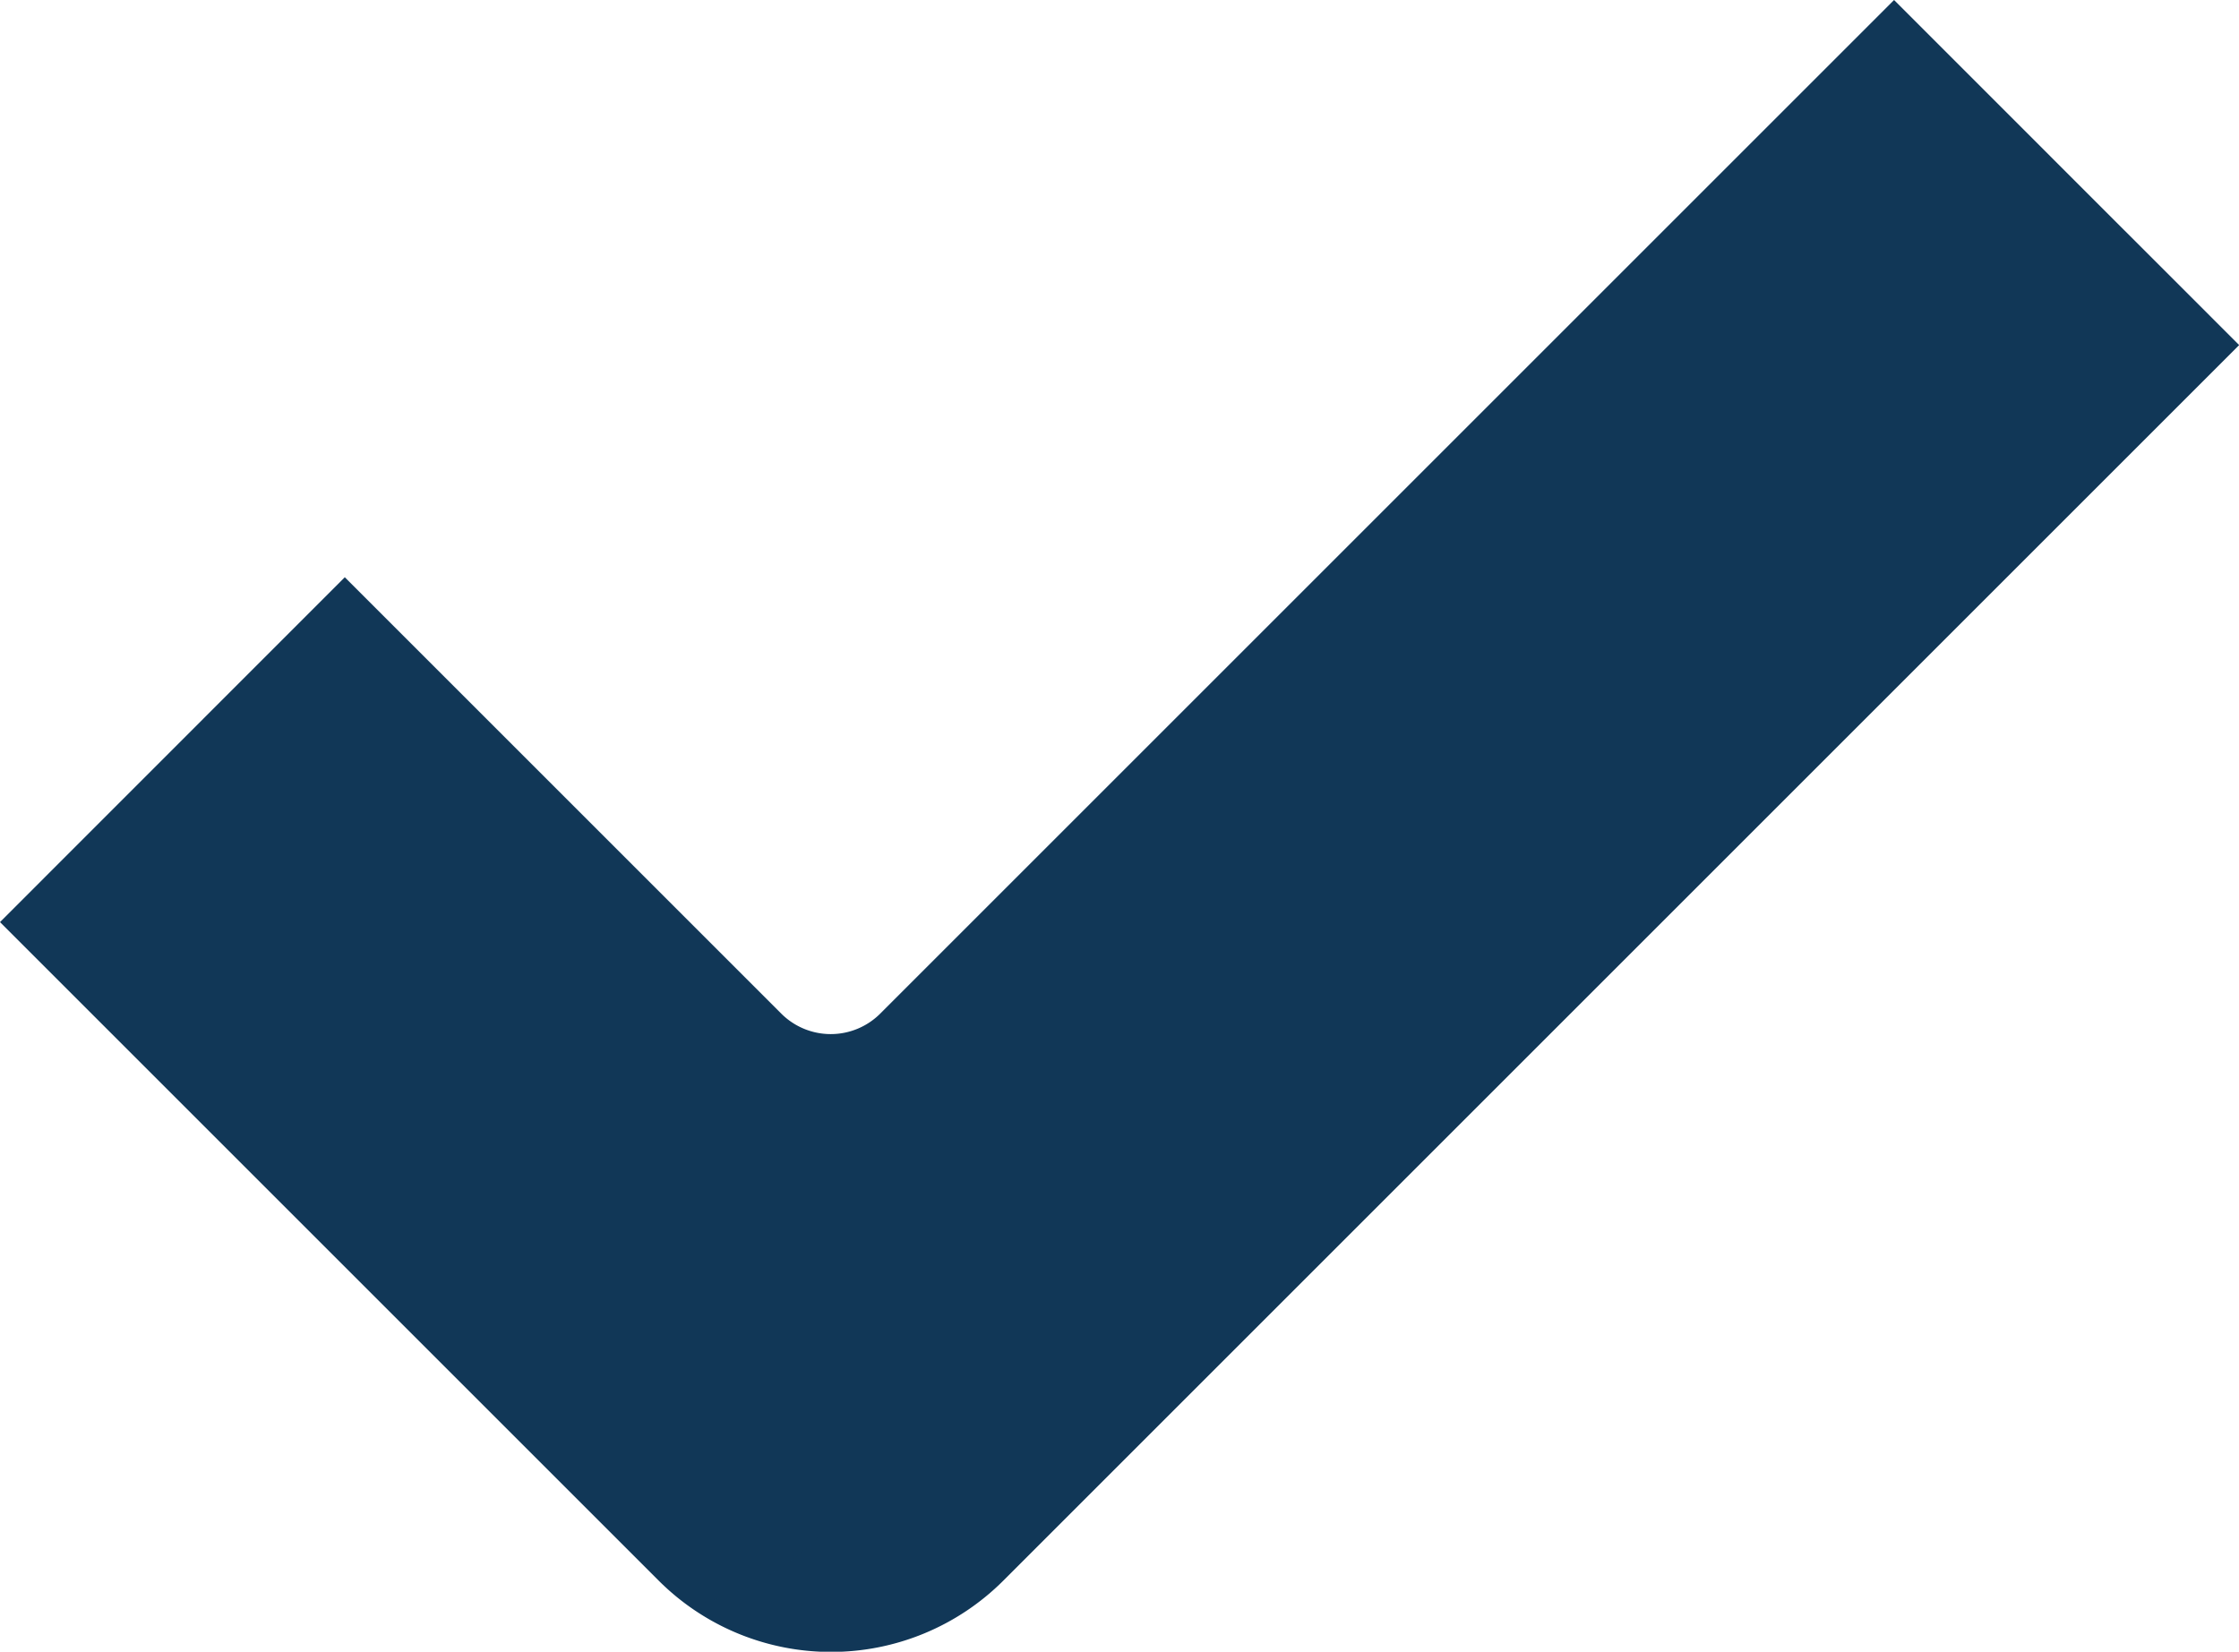
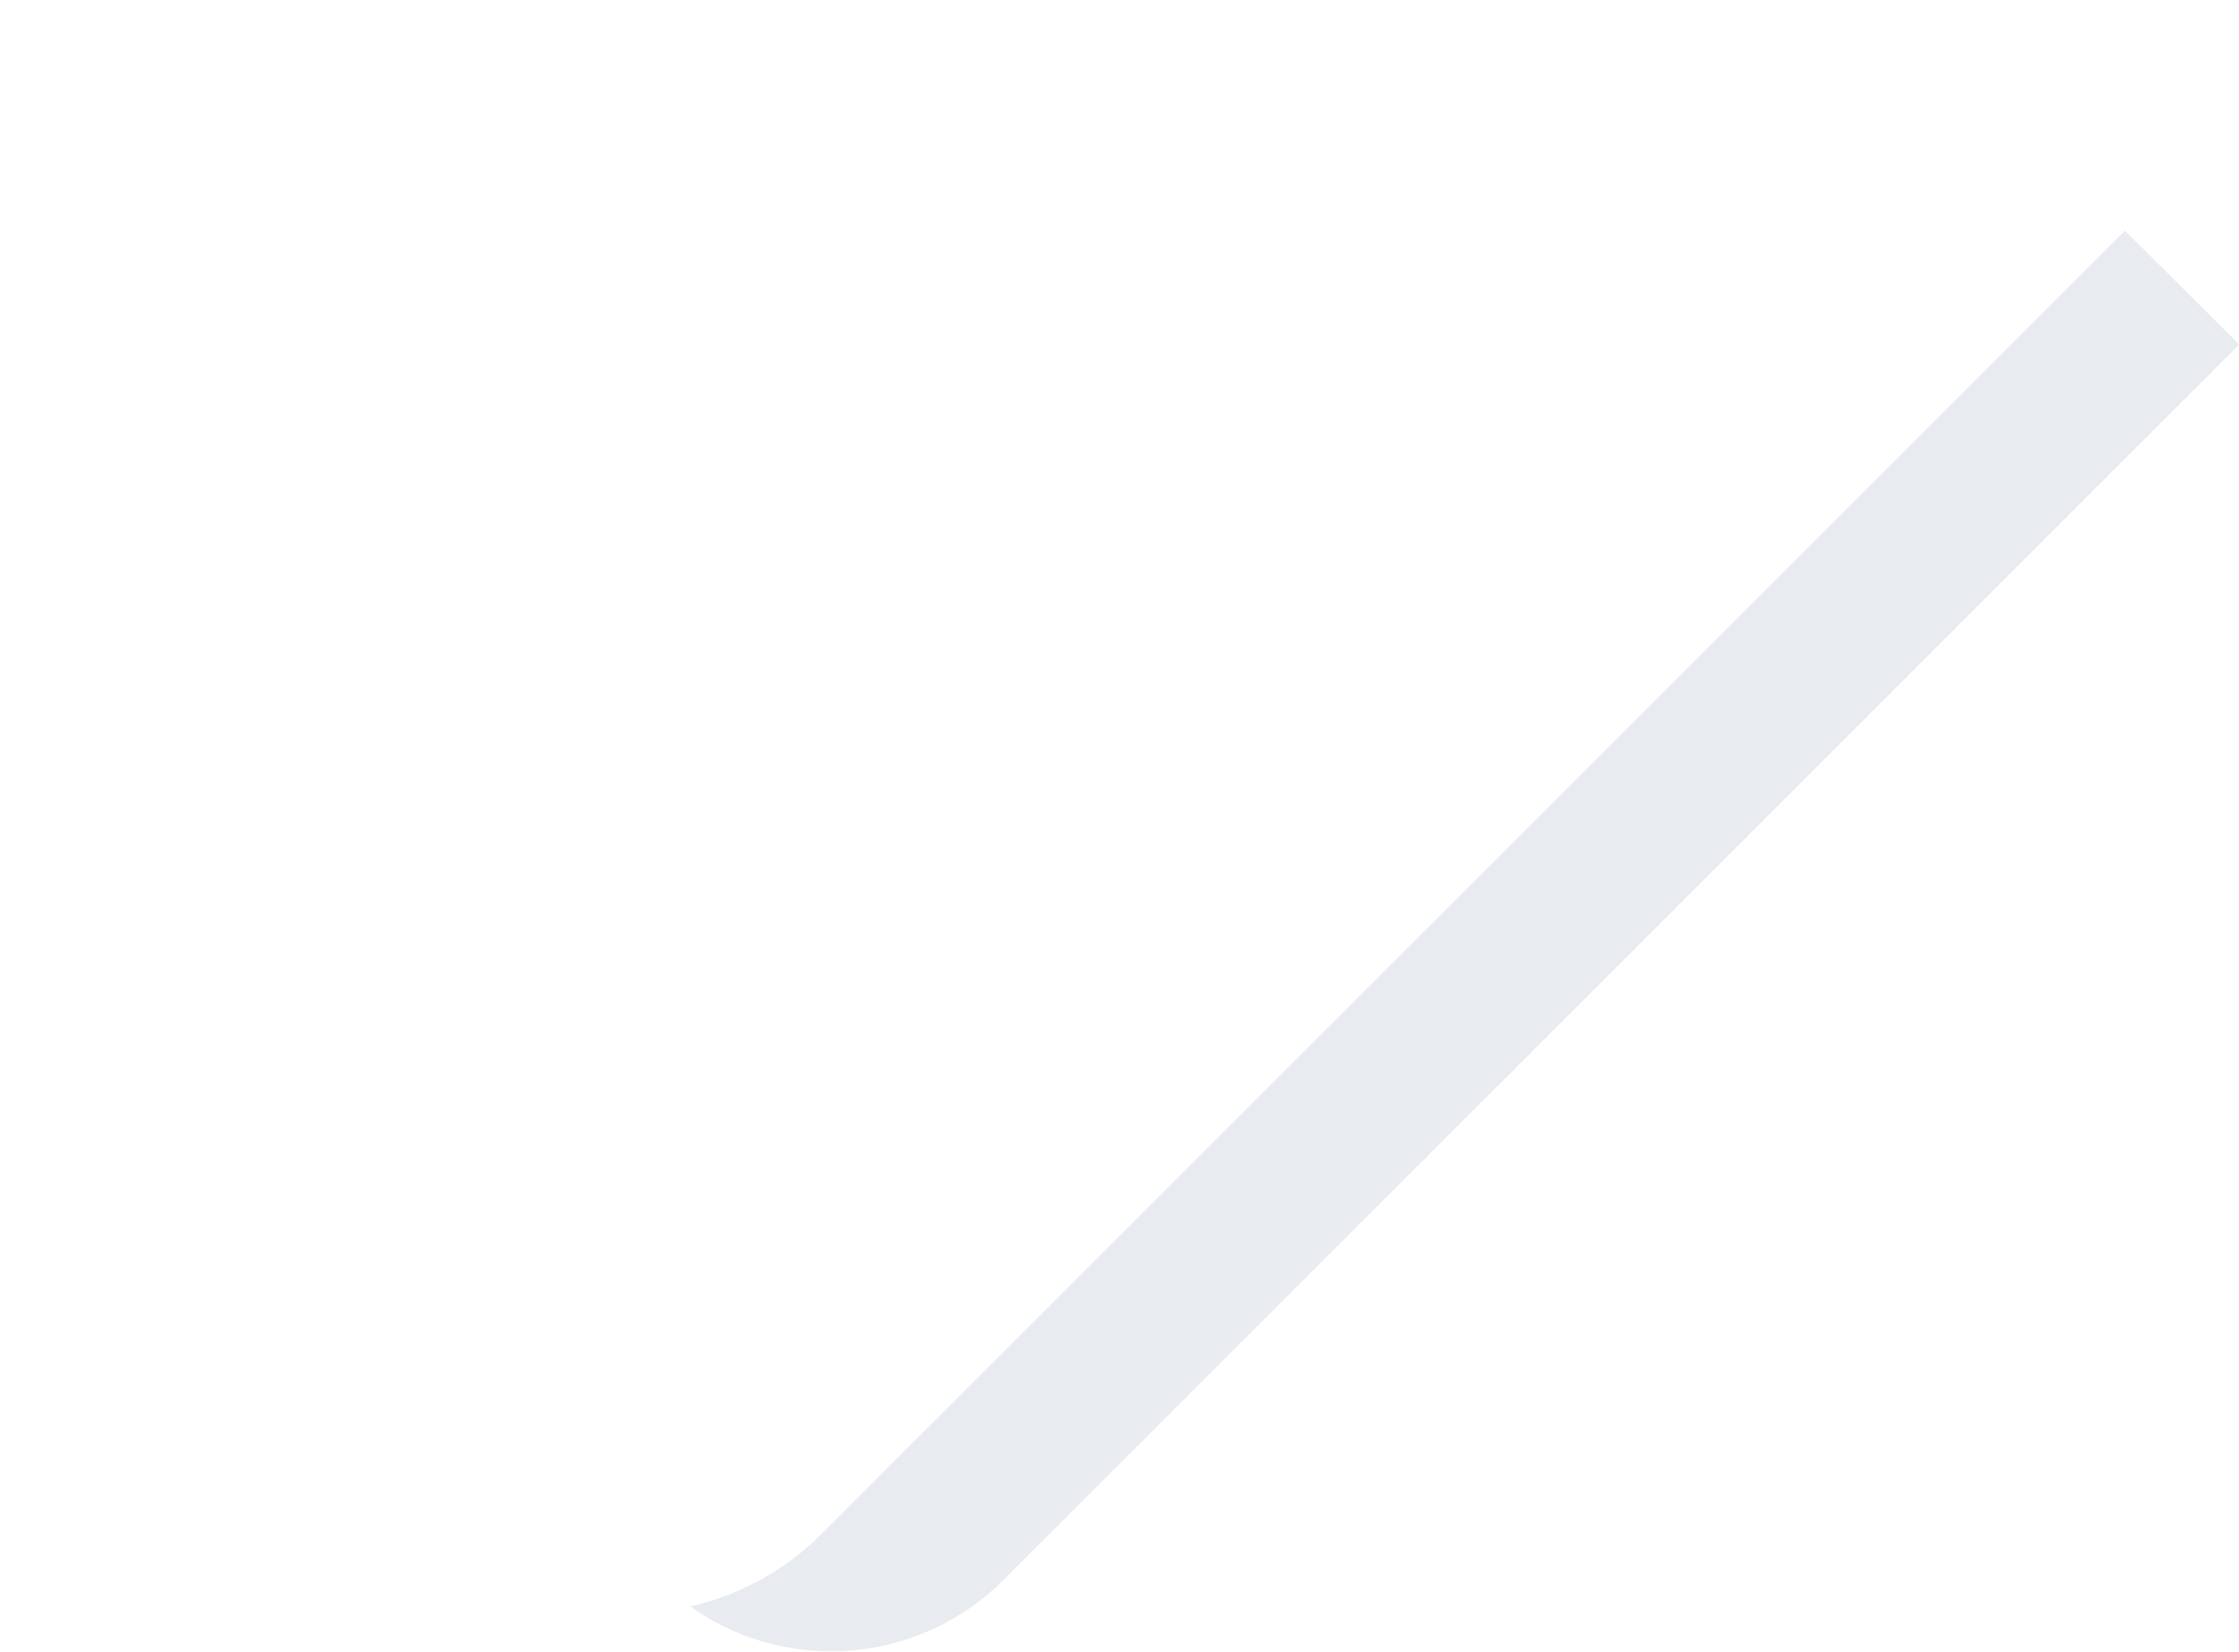
<svg xmlns="http://www.w3.org/2000/svg" width="17.338" height="12.793" viewBox="0 0 17.338 12.793">
  <g id="check_1_" data-name="check (1)" transform="translate(0 -67.108)">
-     <path id="Path_127" data-name="Path 127" d="M14.667,67.108,6.816,74.959a.542.542,0,0,1-.766,0l-3.38-3.38L0,74.25l5.1,5.1a1.888,1.888,0,0,0,1.335.553h0a1.888,1.888,0,0,0,1.335-.553l9.569-9.569Z" fill="#113757" />
    <g id="Group_232" data-name="Group 232" transform="translate(5.342 68.895)" opacity="0.1">
      <path id="Path_128" data-name="Path 128" d="M168.856,119.888l-10.1,10.1a2.067,2.067,0,0,1-1.011.555,1.888,1.888,0,0,0,1.092.348h0a1.888,1.888,0,0,0,1.335-.553l9.569-9.569Z" transform="translate(-157.743 -119.888)" fill="#113757" />
    </g>
  </g>
</svg>